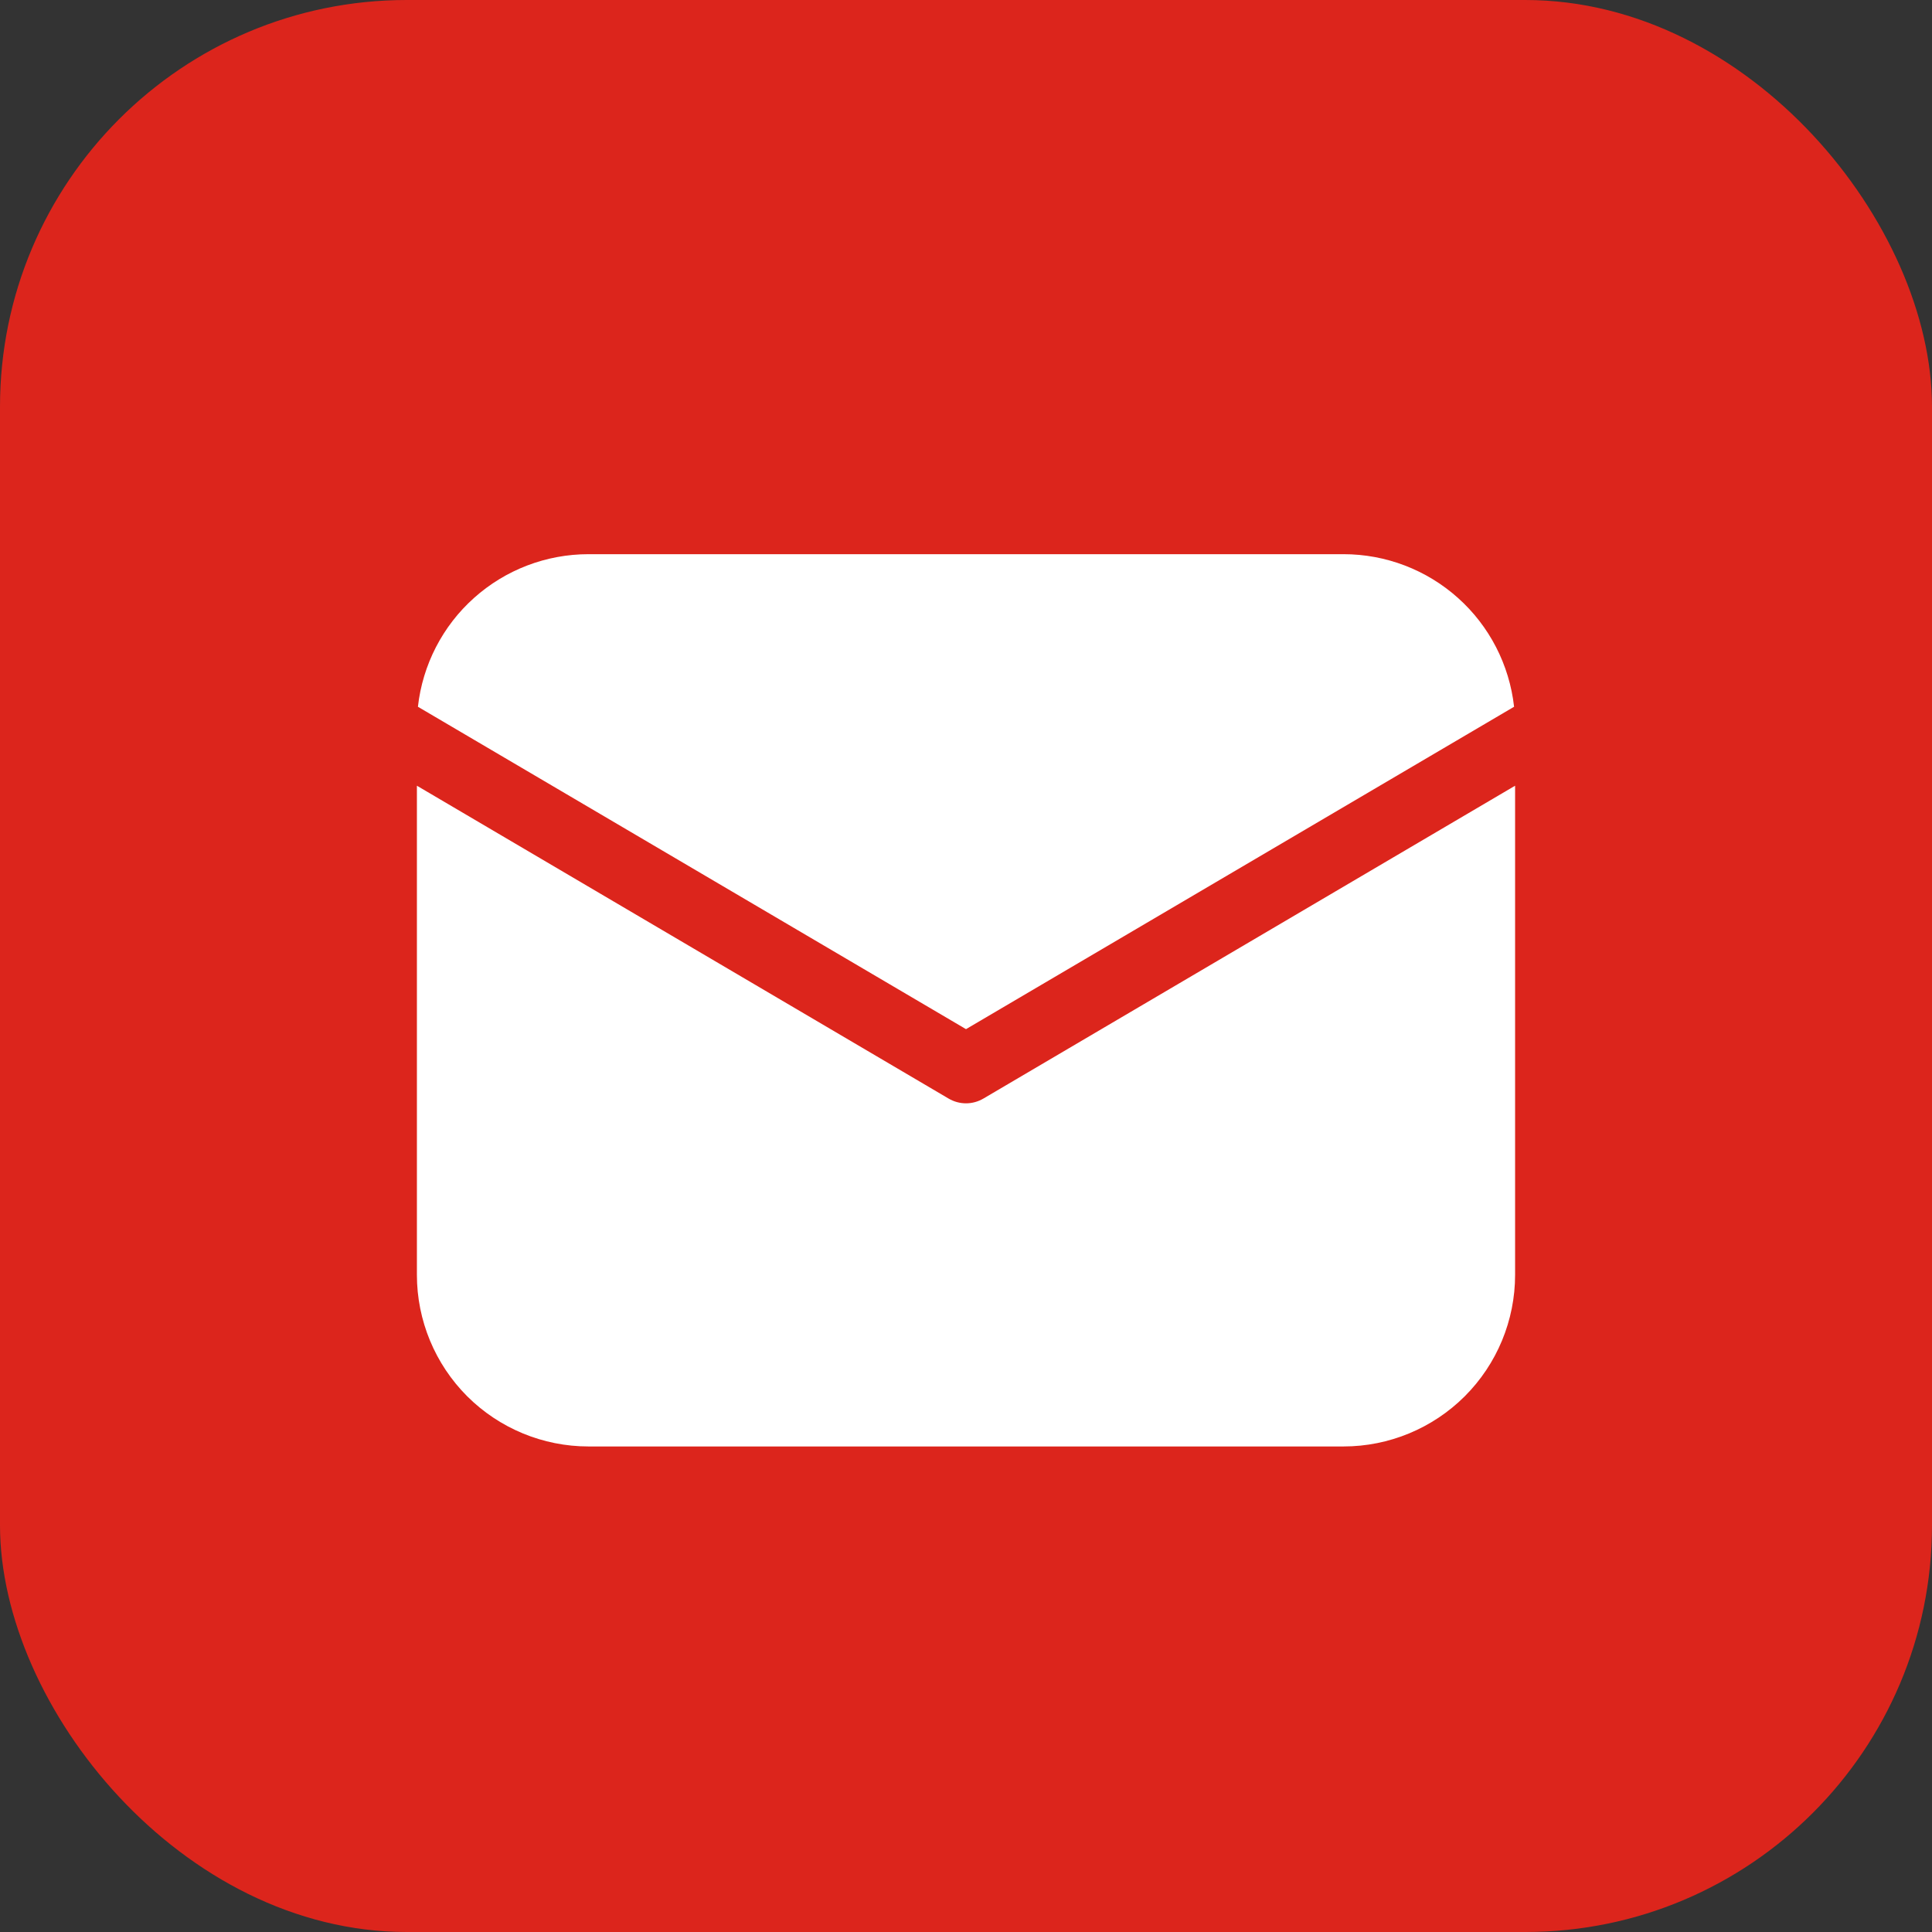
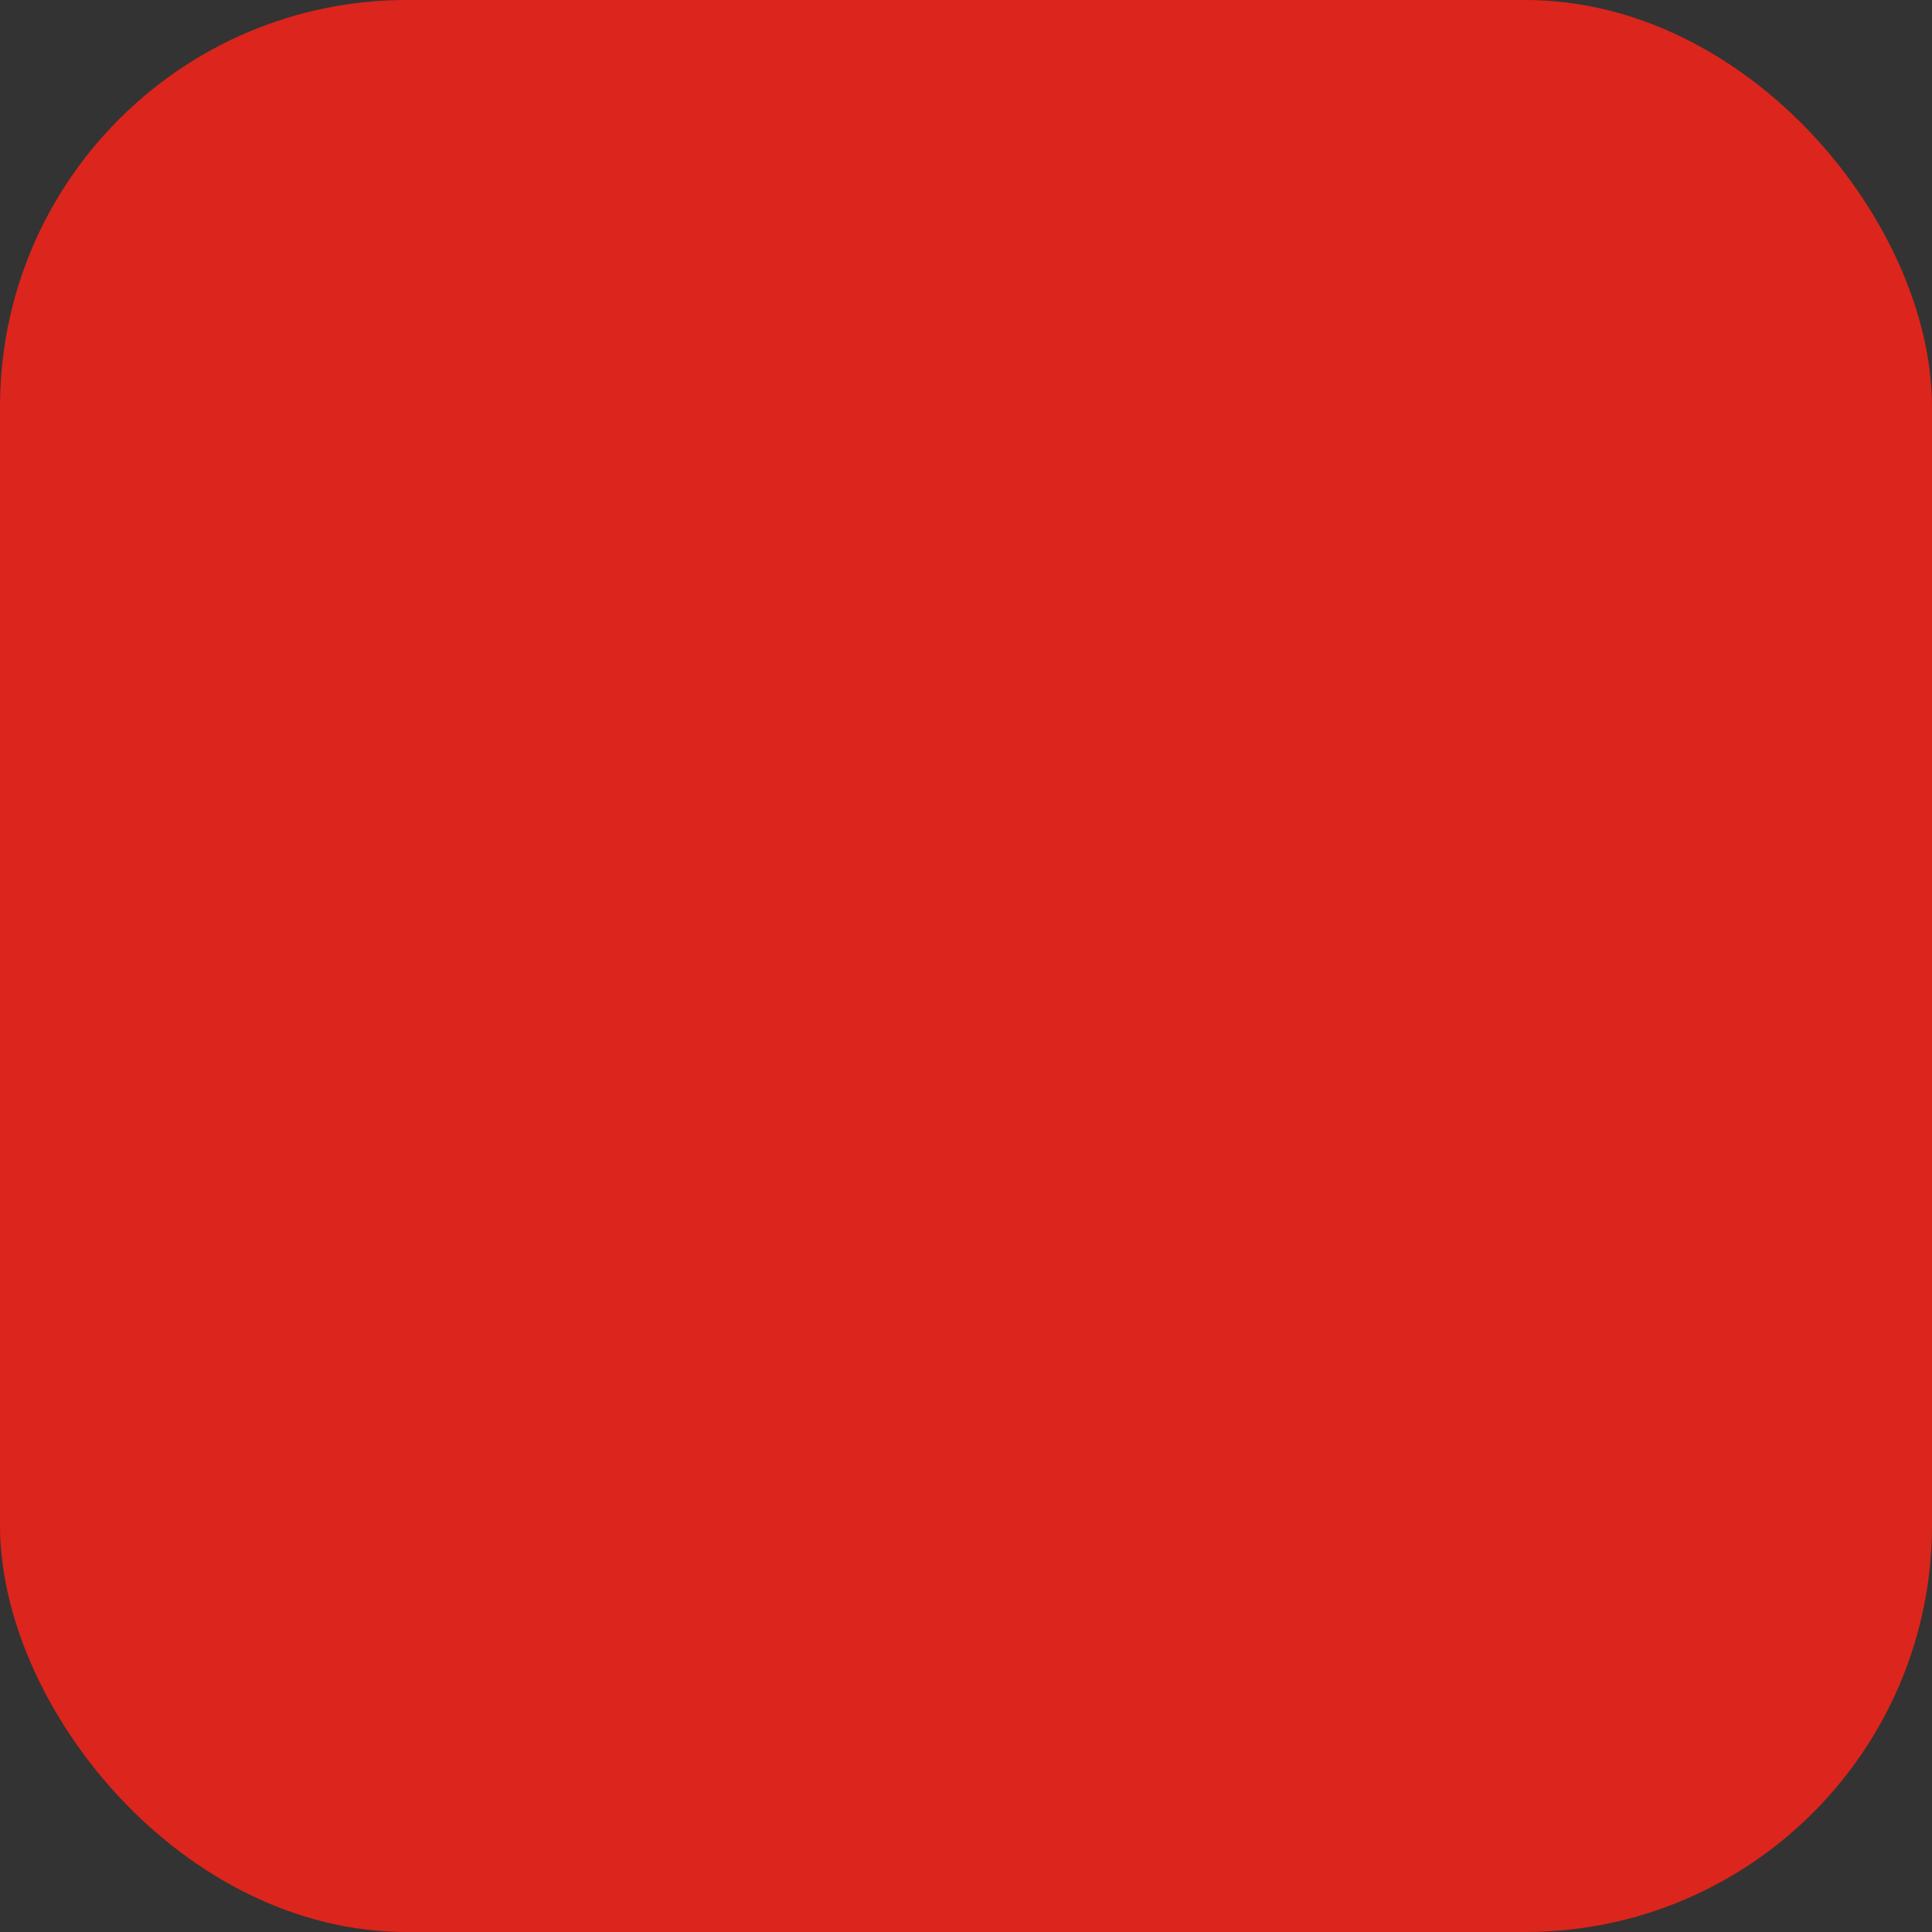
<svg xmlns="http://www.w3.org/2000/svg" width="38" height="38" viewBox="0 0 38 38" fill="none">
  <rect x="0" y="0" width="38" height="38" fill="#333333" stroke="none" />
  <rect width="38" height="38" rx="8" fill="#DC251C" />
-   <path d="M29.8 15.454V25.075C29.8 25.97 29.444 26.829 28.811 27.462C28.178 28.094 27.32 28.45 26.425 28.45H11.575C10.68 28.45 9.821 28.094 9.188 27.462C8.556 26.829 8.2 25.97 8.2 25.075V15.454L18.657 21.607C18.761 21.668 18.879 21.701 19 21.701C19.121 21.701 19.239 21.668 19.343 21.607L29.8 15.454ZM26.425 10.9C27.255 10.9 28.057 11.206 28.676 11.76C29.295 12.313 29.688 13.076 29.78 13.901L19 20.242L8.22 13.901C8.312 13.076 8.705 12.313 9.324 11.76C9.943 11.206 10.745 10.9 11.575 10.9H26.425Z" fill="white" />
</svg>